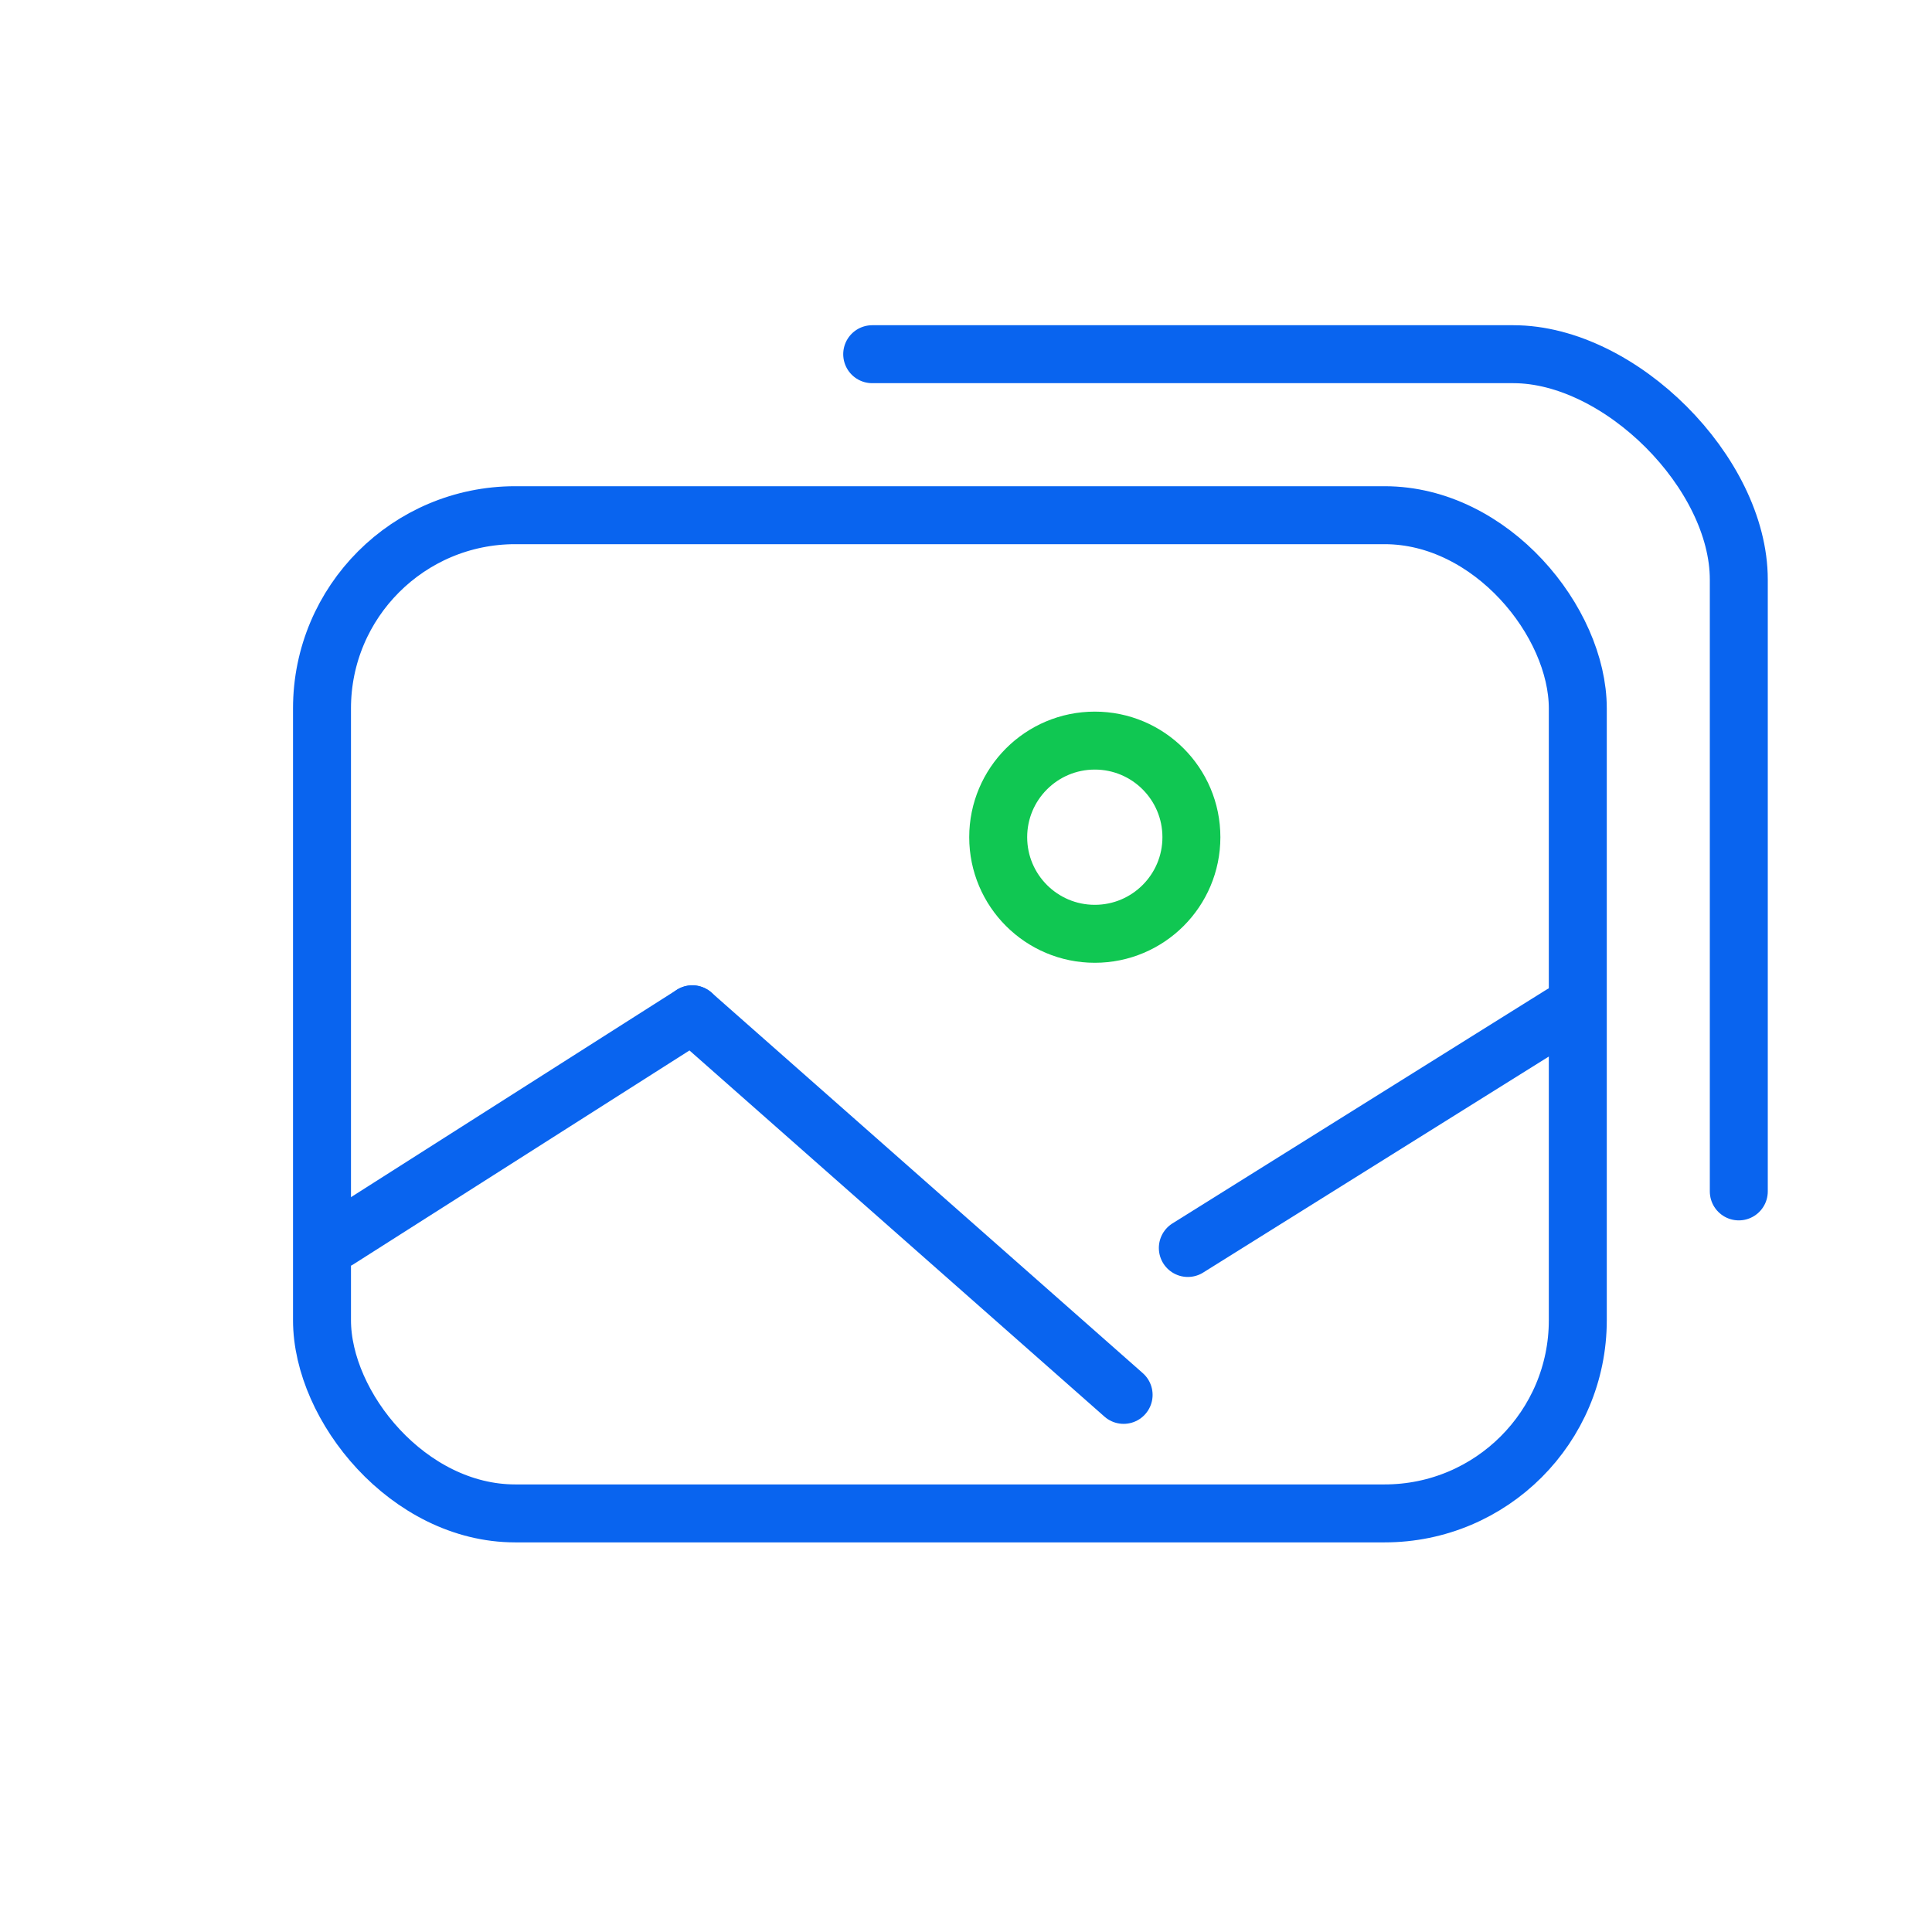
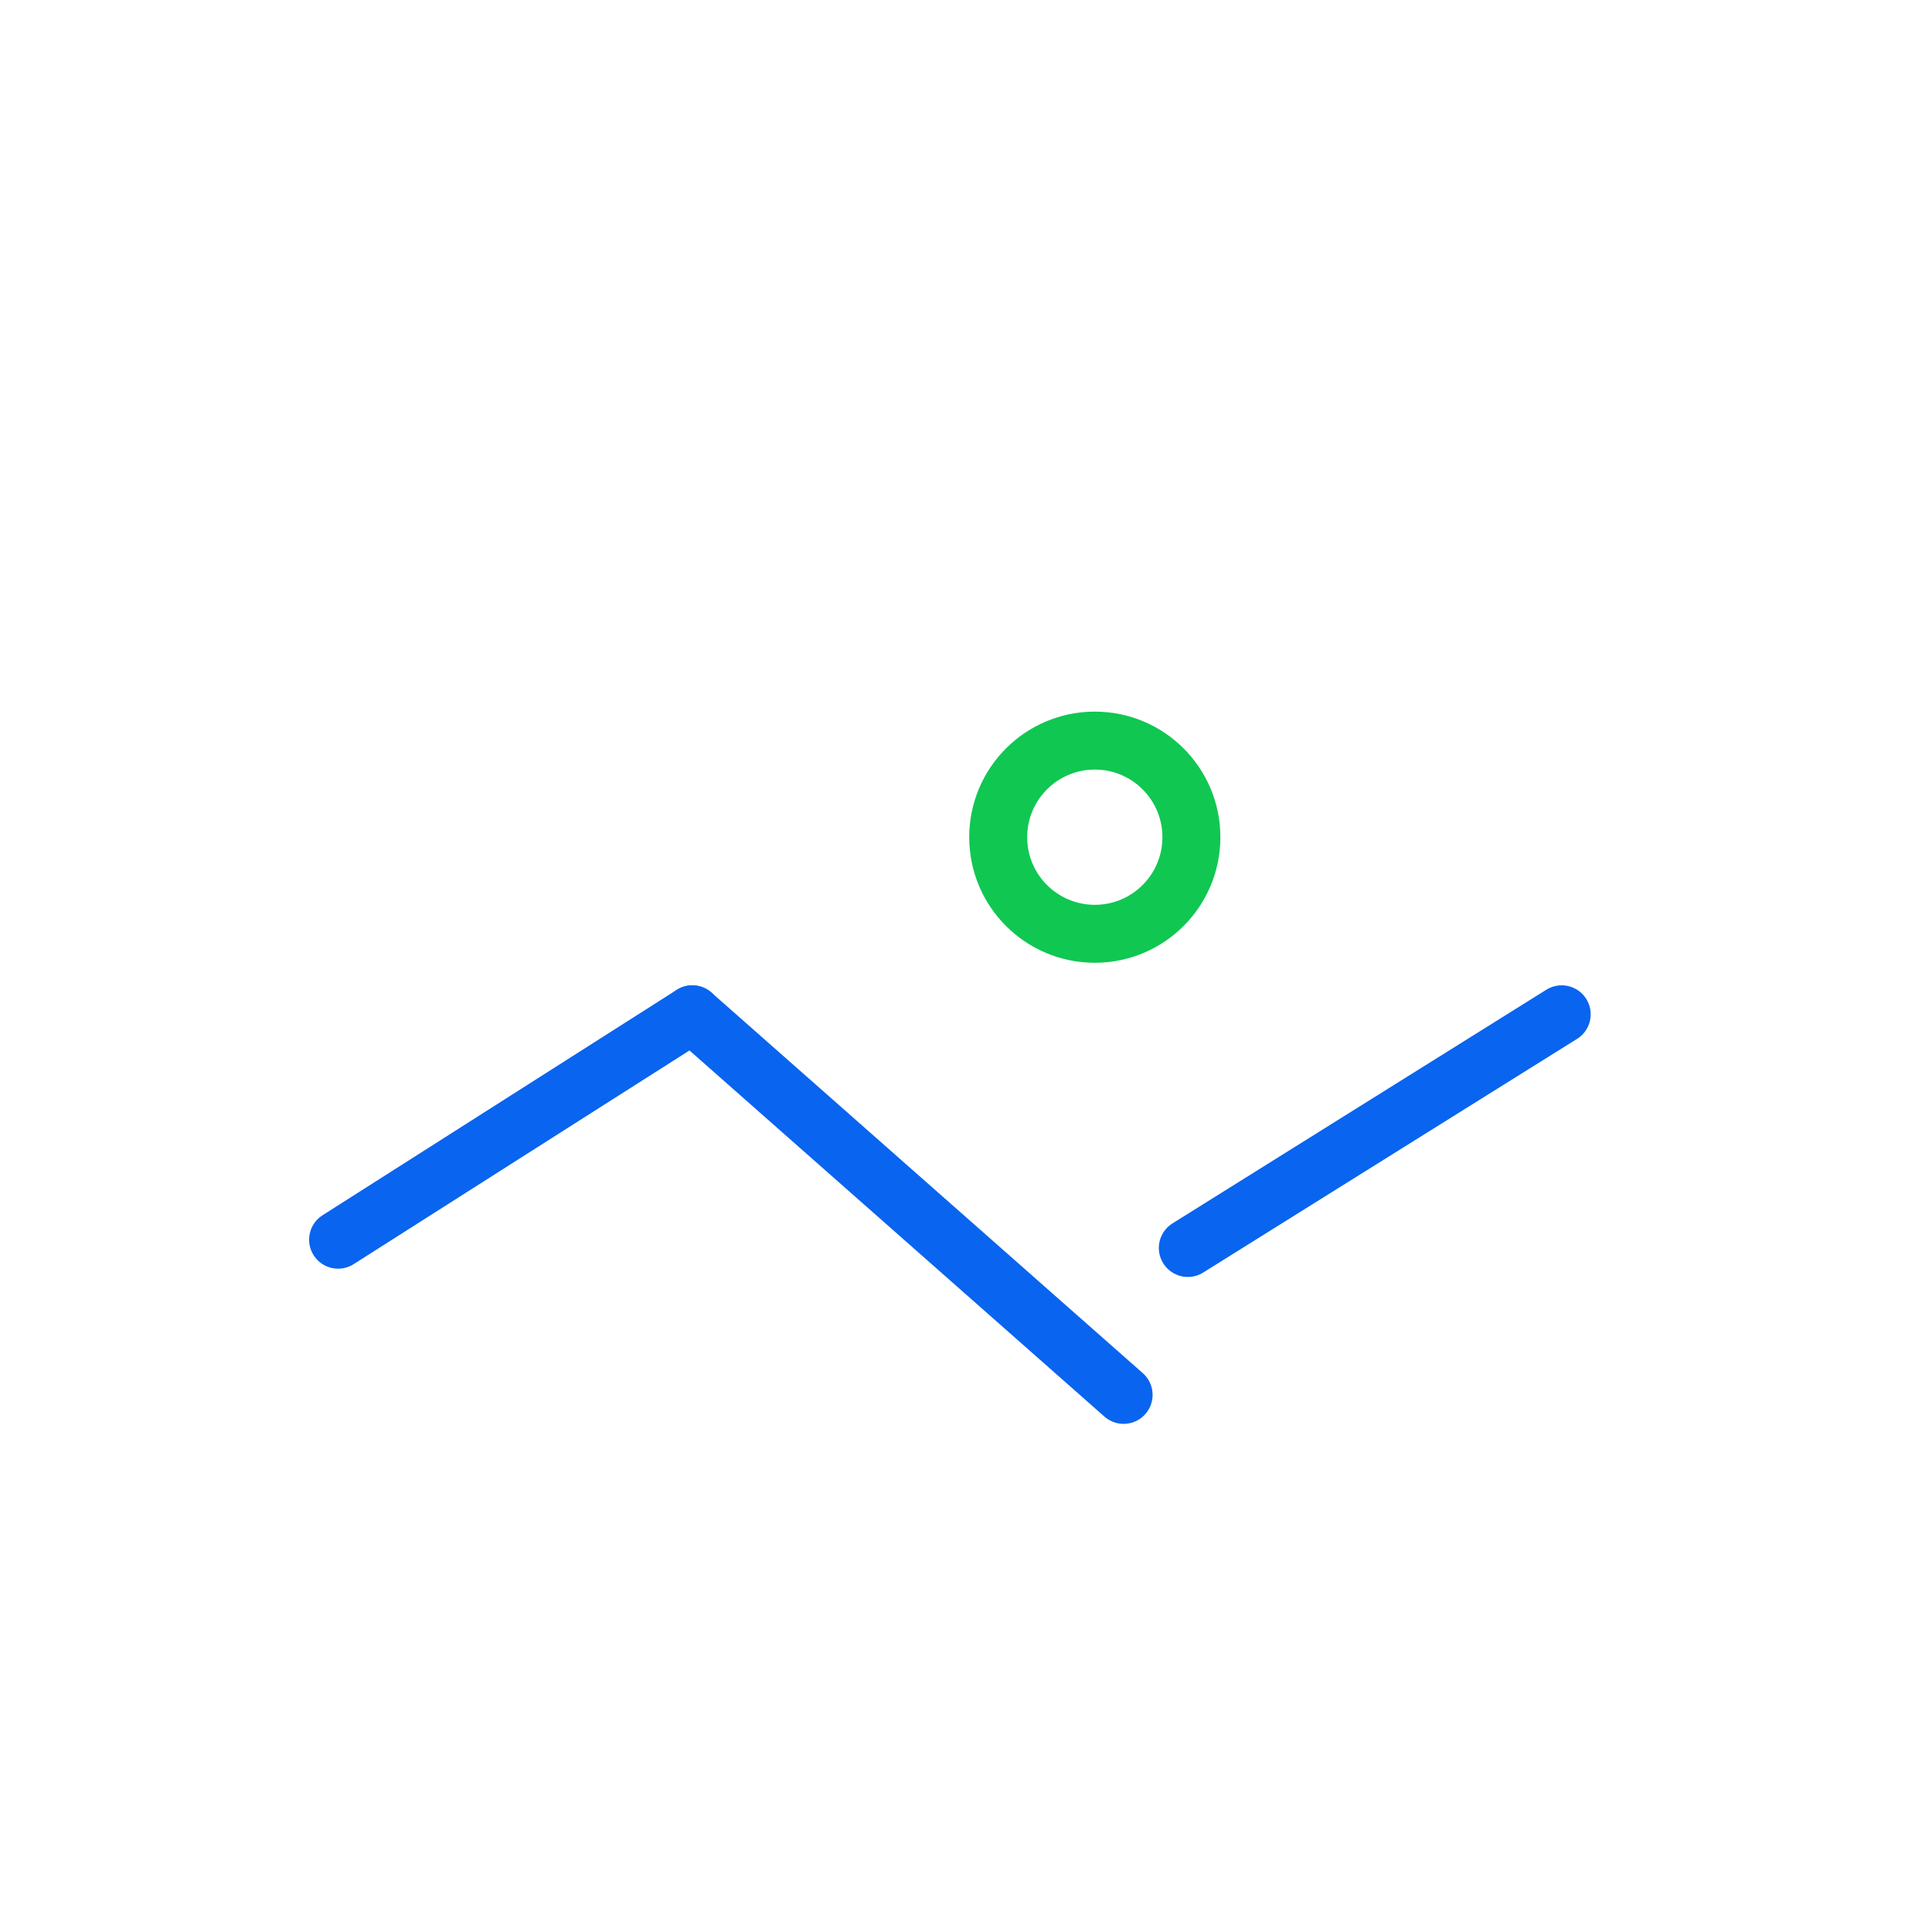
<svg xmlns="http://www.w3.org/2000/svg" width="60px" height="60px" viewBox="0 0 60 60" version="1.1">
  <g class="svg-60-picturegallery" stroke="none" stroke-width="1" fill="none" fill-rule="evenodd">
-     <rect fill-opacity="0" fill="#FF0000" x="0" y="0" width="60" height="60" />
-     <rect stroke="#0964EF" stroke-width="1.8" x="10" y="16" width="39" height="31" rx="6" />
-     <path d="M27.087,11 L47,11 C50.314,11 54,14.686 54,18 L54,37" stroke="#0964EF" stroke-width="1.8" stroke-linecap="round" stroke-linejoin="round" />
    <path d="M10.5,38.5 L21.5,31.5" stroke="#0964EF" stroke-width="1.8" stroke-linecap="round" stroke-linejoin="round" />
    <path d="M21.5,31.5 L34.895,43.319" stroke="#0964EF" stroke-width="1.8" stroke-linecap="round" stroke-linejoin="round" />
    <path d="M36.889,38.757 L48.5,31.5" stroke="#0964EF" stroke-width="1.8" stroke-linecap="round" stroke-linejoin="round" />
    <circle stroke="#10C752" stroke-width="1.8" cx="34" cy="26" r="3" />
  </g>
</svg>